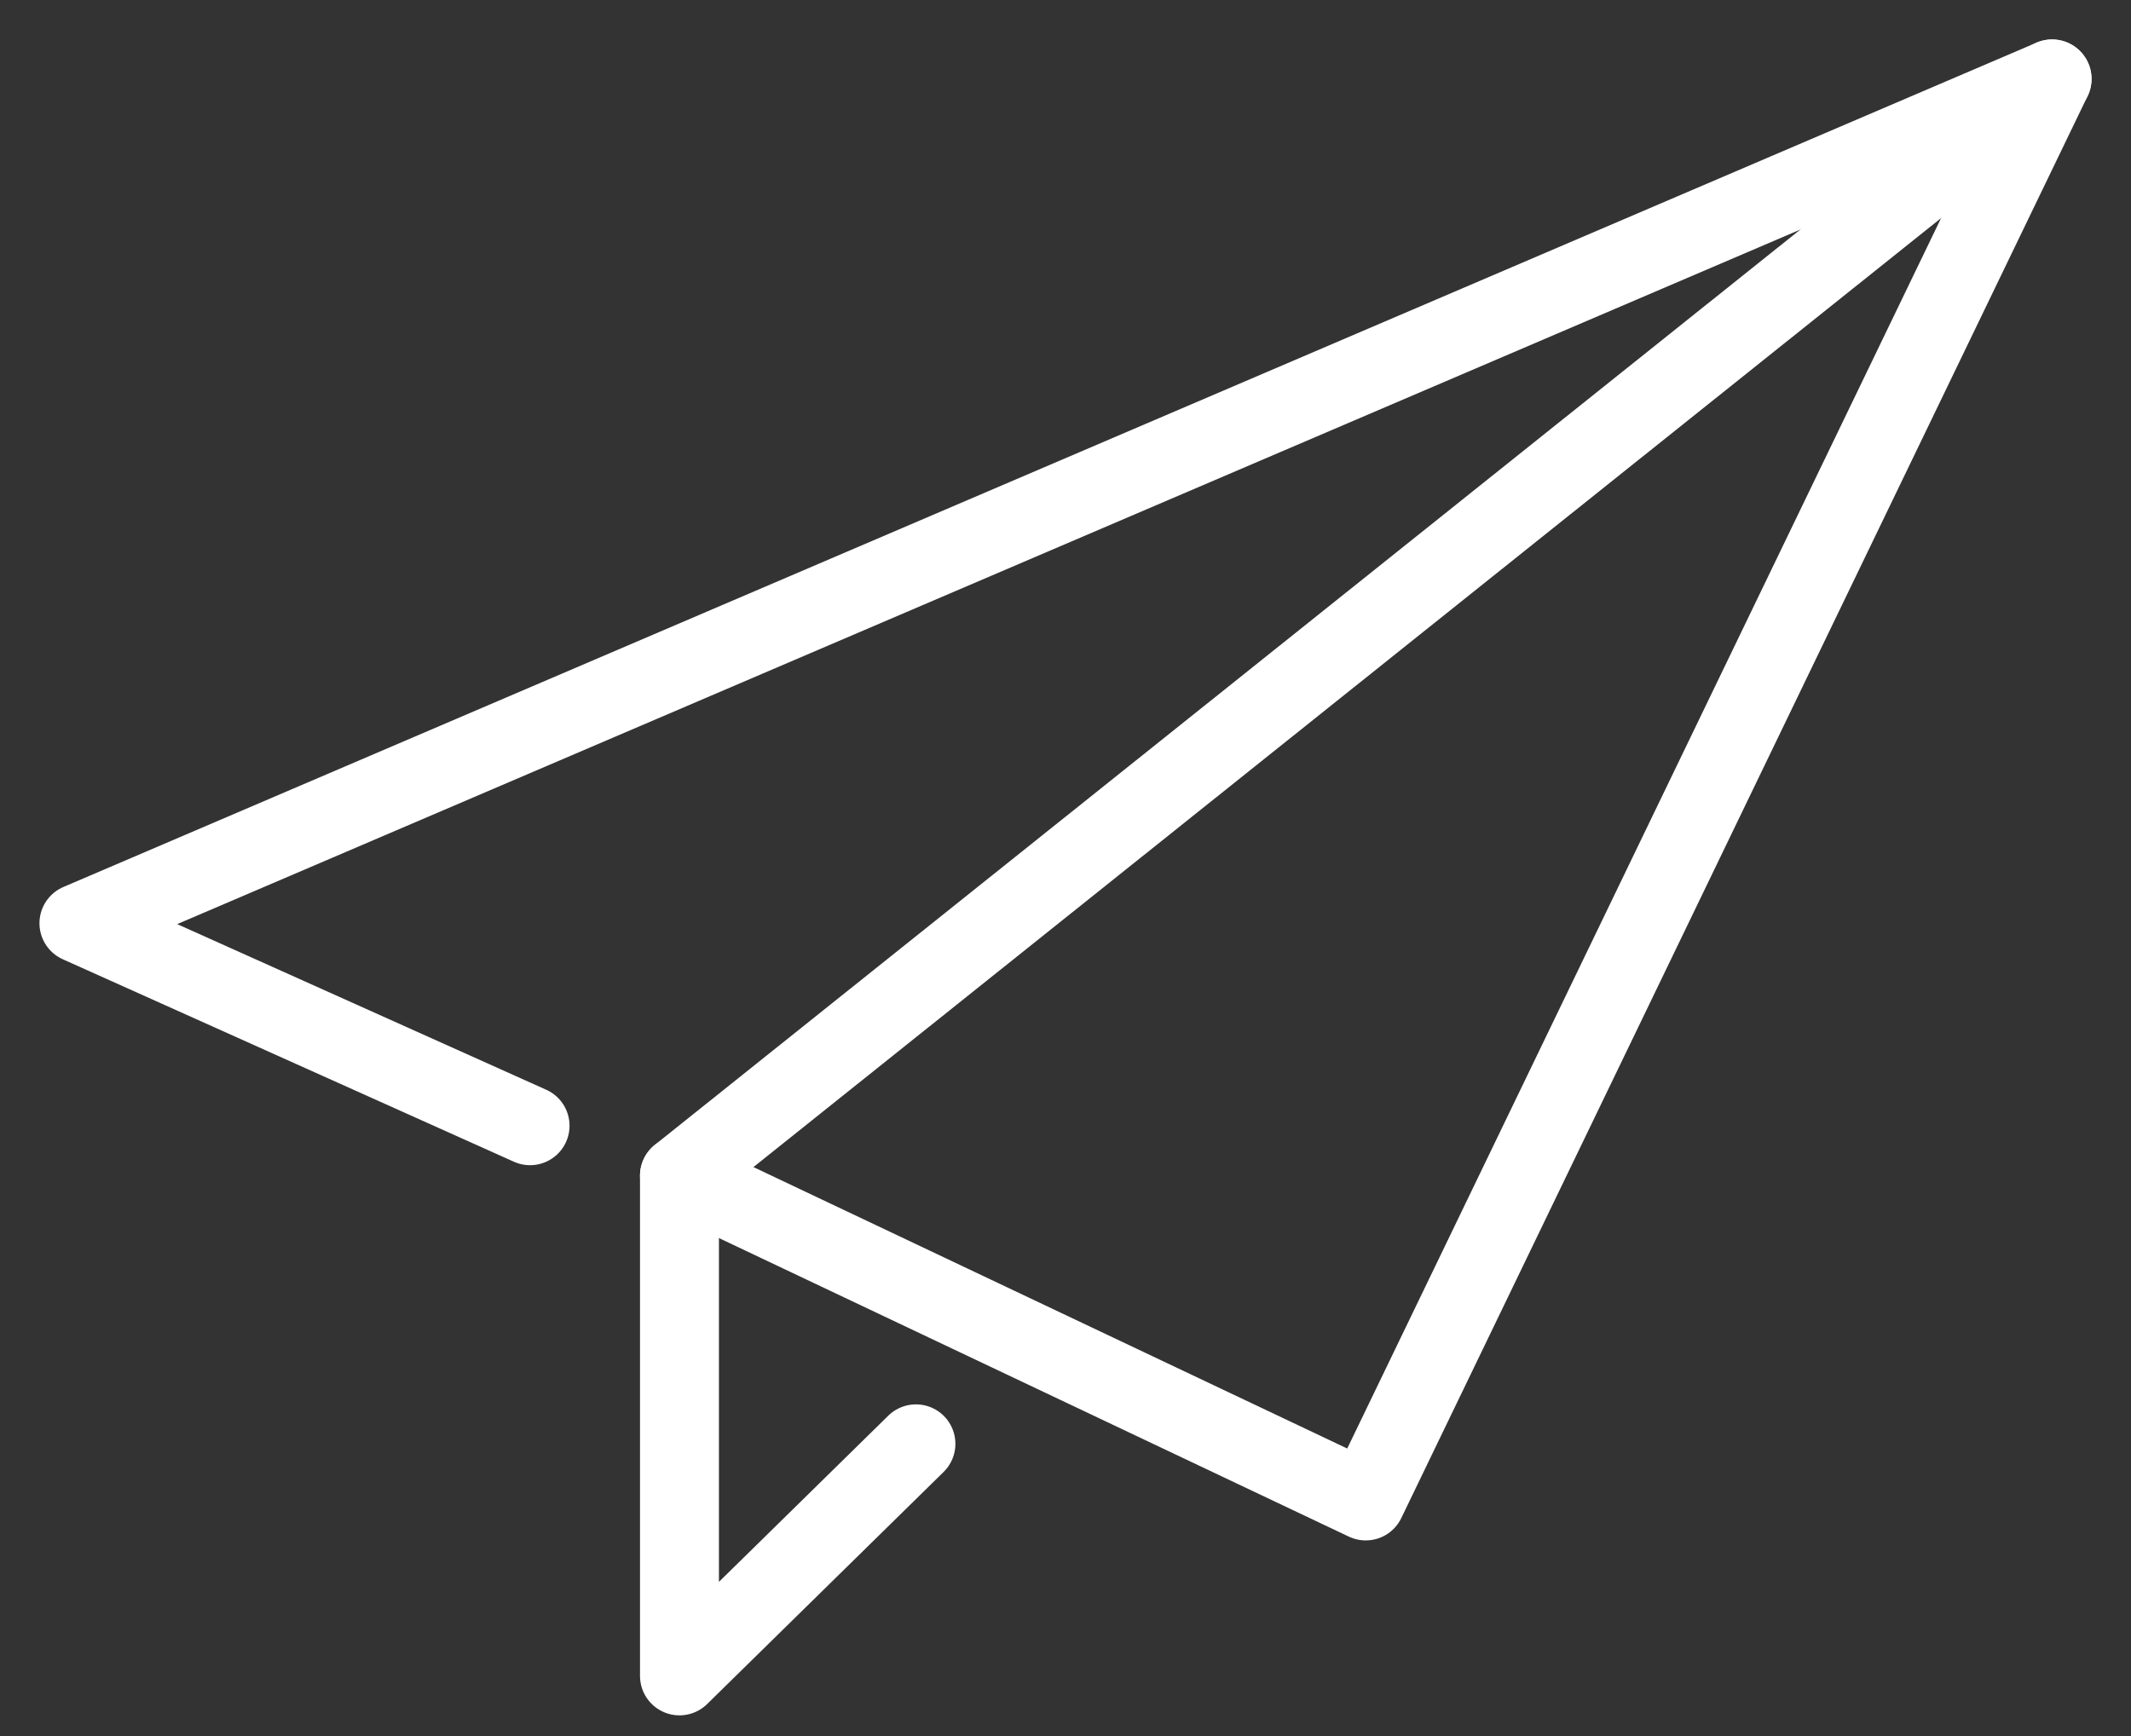
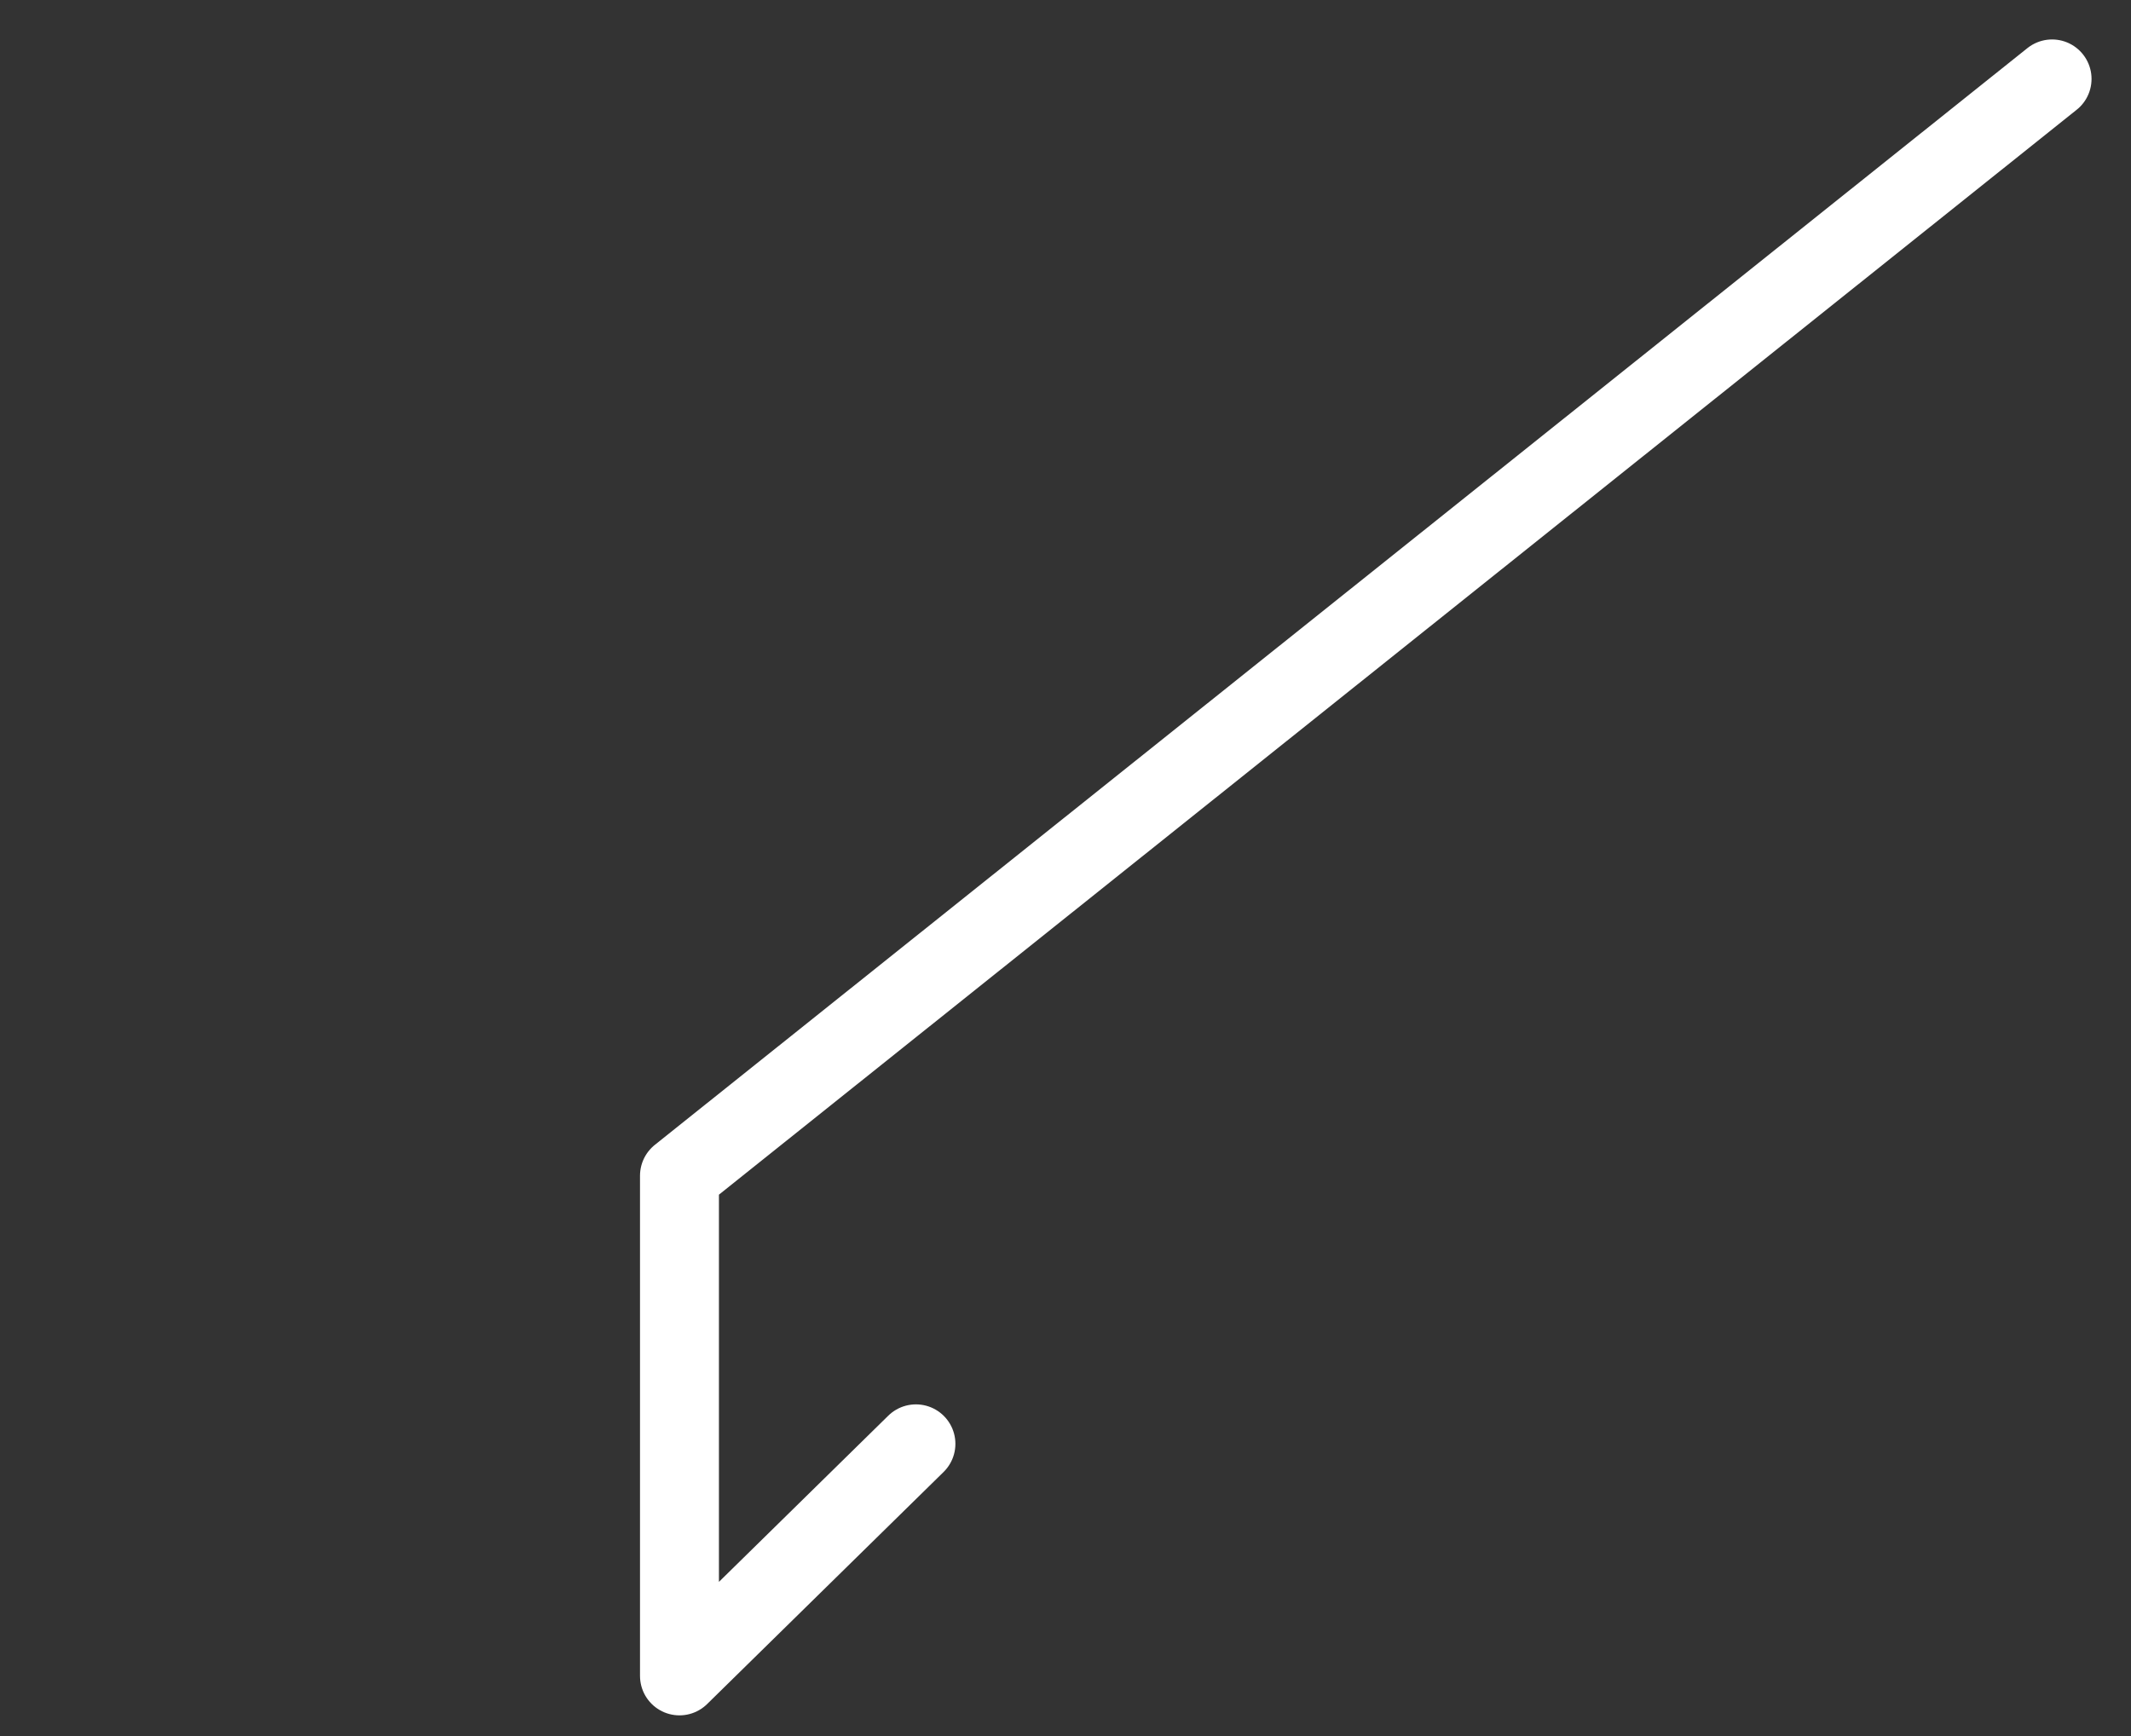
<svg xmlns="http://www.w3.org/2000/svg" width="27" height="22" viewBox="0 0 27 22" fill="none">
  <rect x="0" y="0" width="27" height="22" fill="#333333" stroke="none" />
  <path d="M11.605 18.297L8.609 21.238V14.899L26 1" stroke="white" stroke-miterlimit="10" stroke-linecap="round" stroke-linejoin="round" />
-   <path d="M8.609 14.899L17.304 19.021L26 1L1 11.7L6.716 14.266" stroke="white" stroke-miterlimit="10" stroke-linecap="round" stroke-linejoin="round" />
</svg>